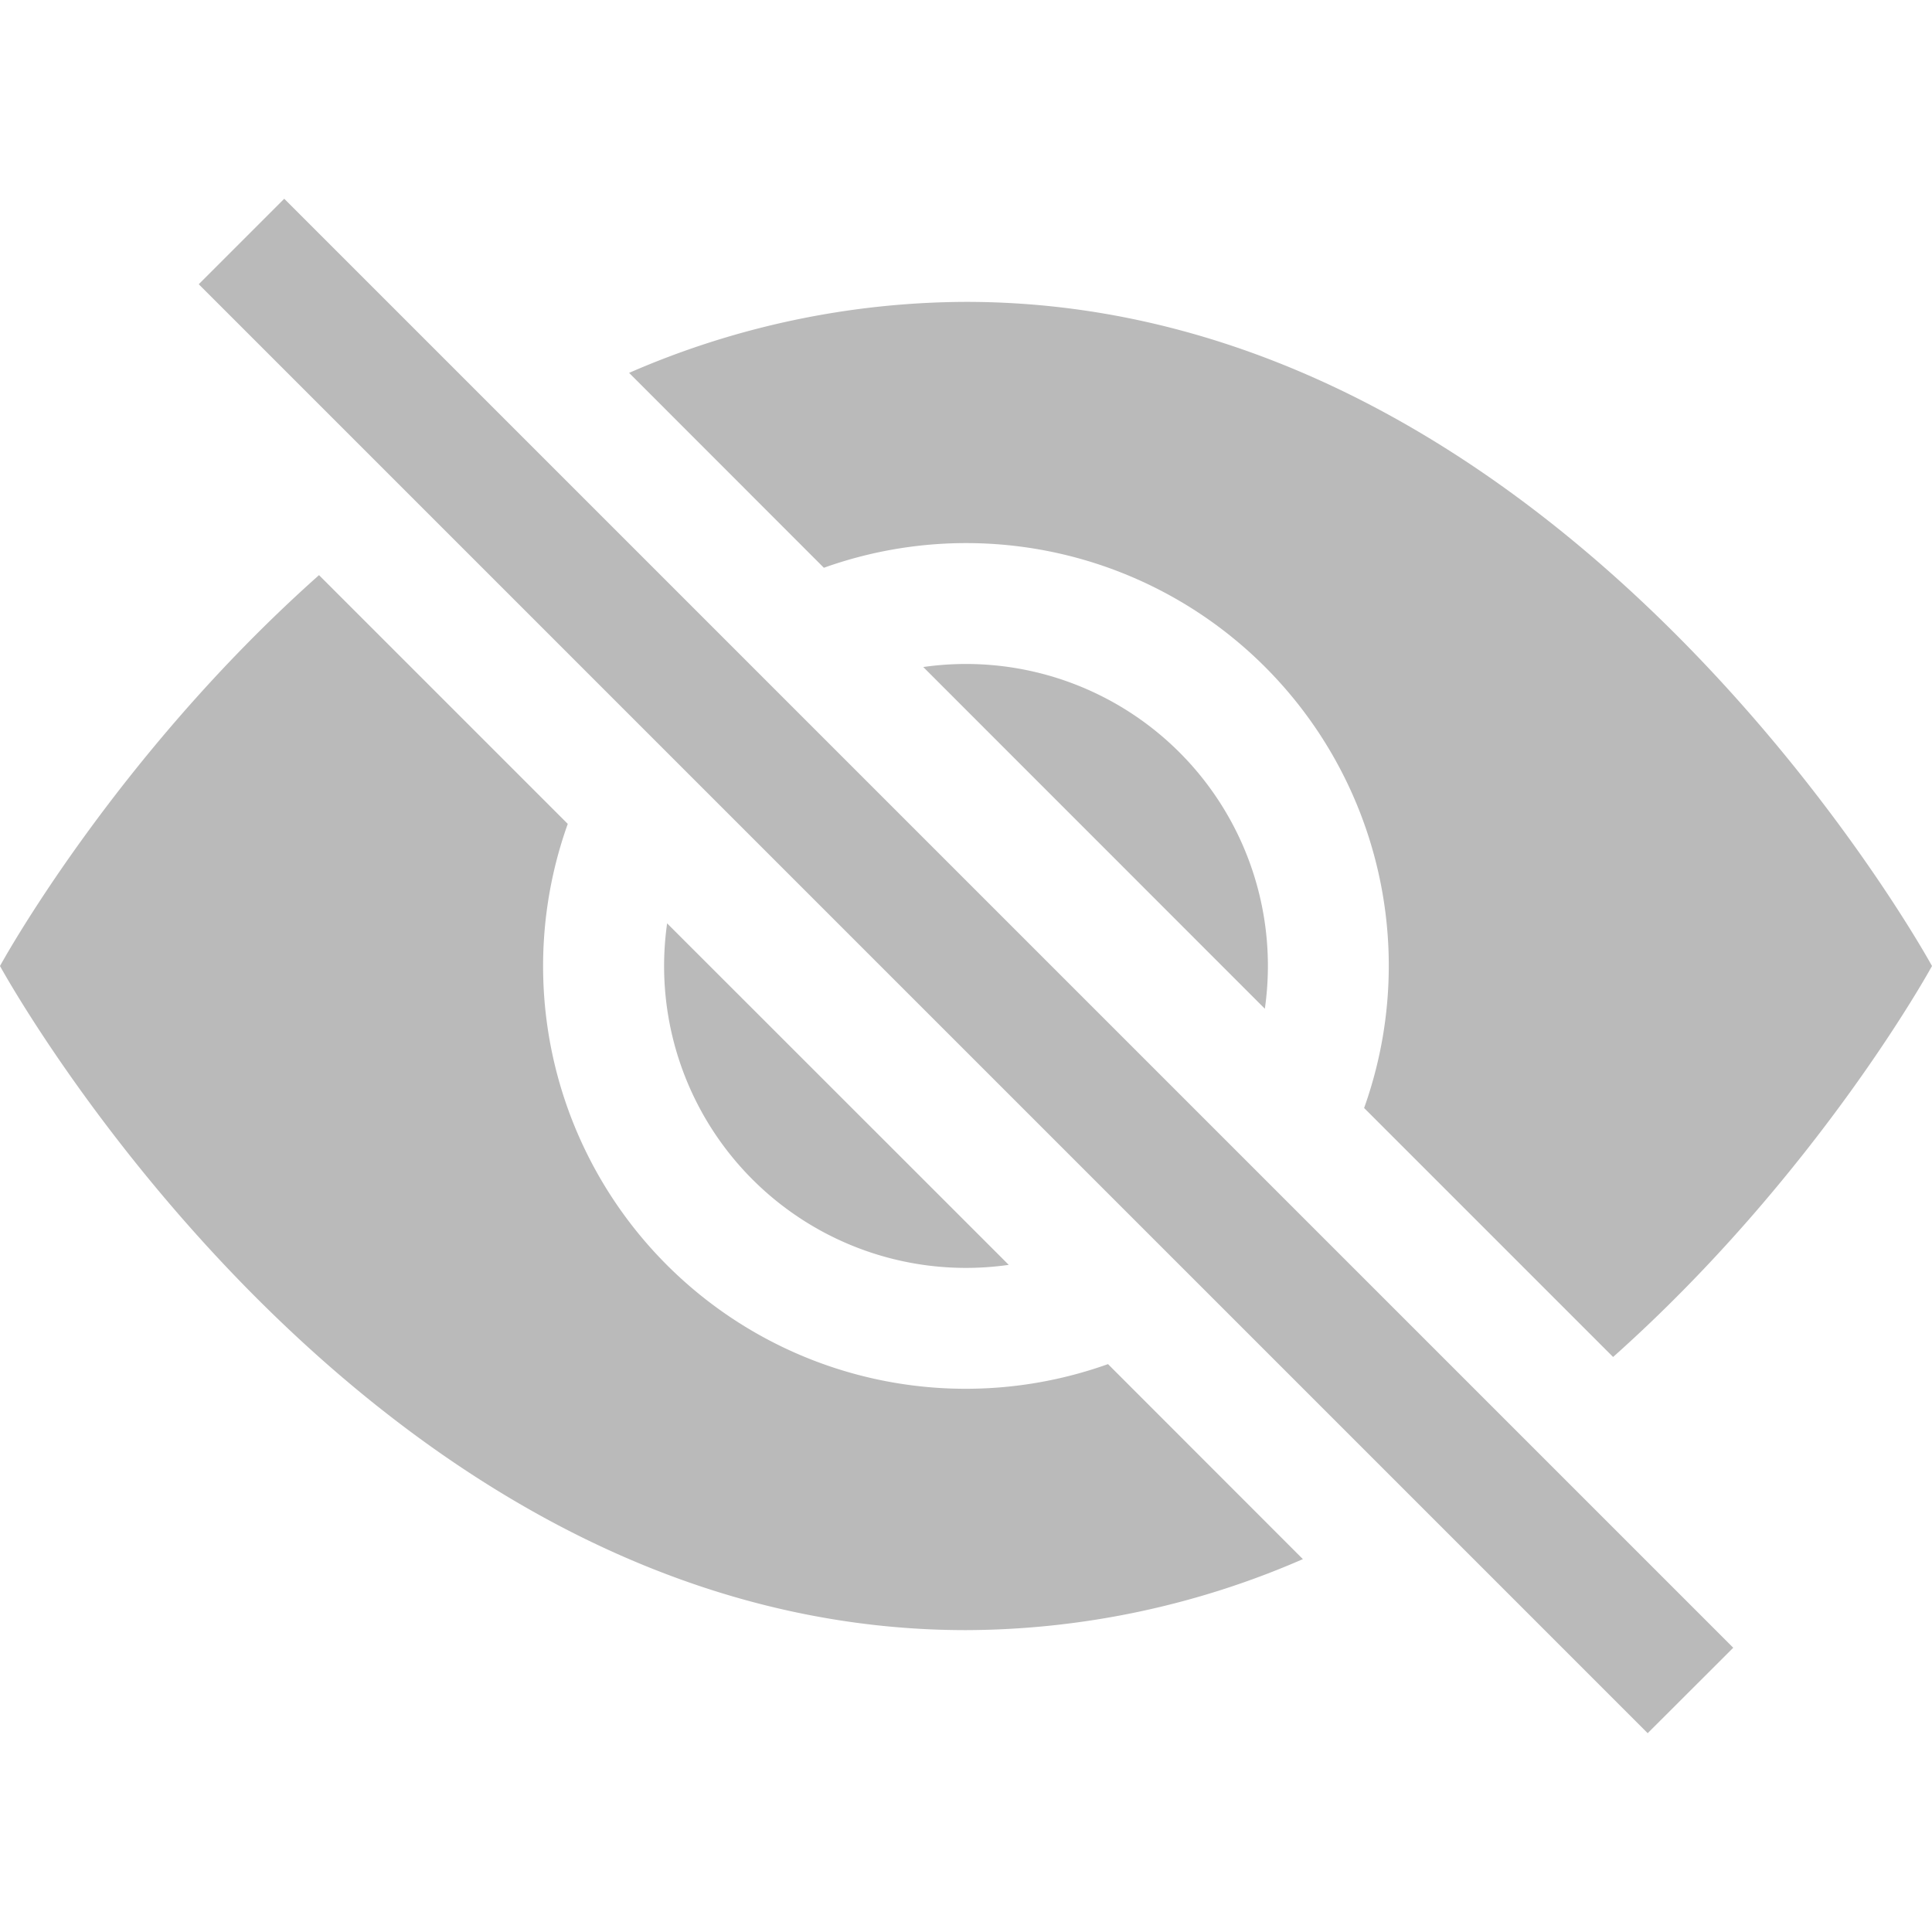
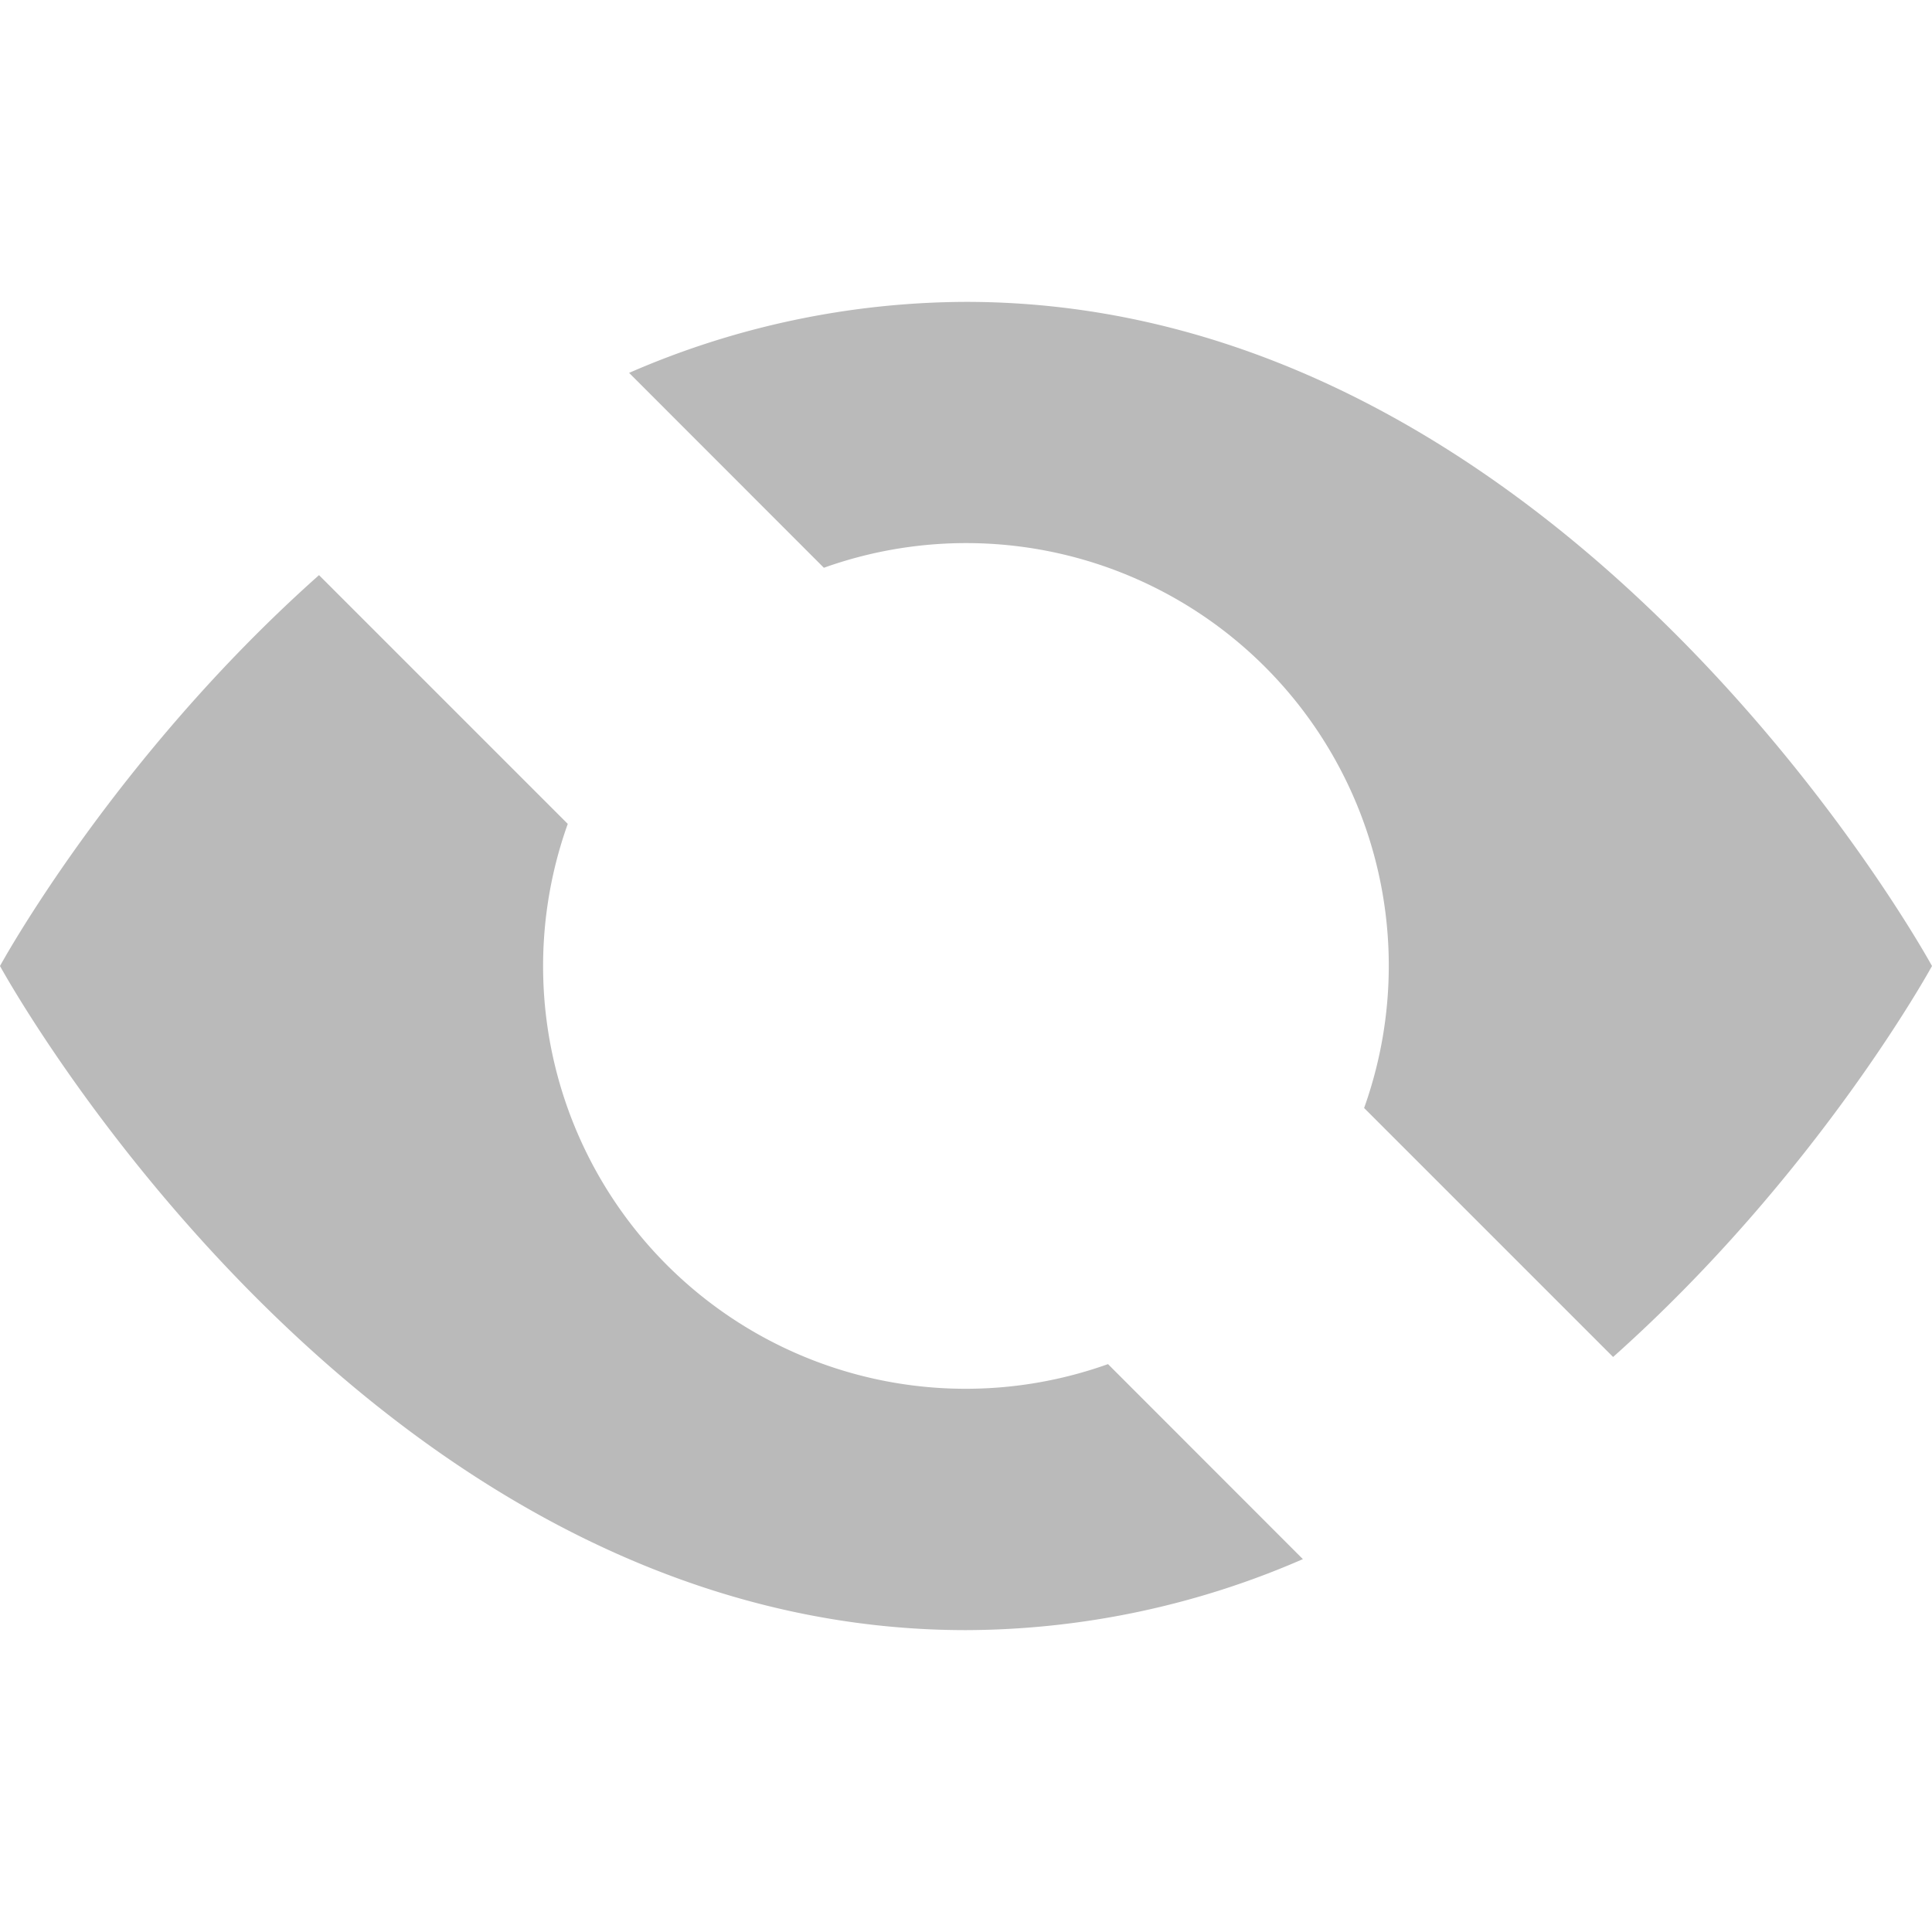
<svg xmlns="http://www.w3.org/2000/svg" xmlns:ns1="http://sodipodi.sourceforge.net/DTD/sodipodi-0.dtd" xmlns:ns2="http://www.inkscape.org/namespaces/inkscape" width="16" height="16" fill="currentColor" class="bi bi-eye-slash-fill" viewBox="0 0 16 16" version="1.1" id="svg2073" ns1:docname="eye-slash-fill.svg" ns2:version="1.0.2-2 (e86c870879, 2021-01-15)">
  <defs id="defs2077" />
  <ns1:namedview pagecolor="#ffffff" bordercolor="#666666" borderopacity="1" objecttolerance="10" gridtolerance="10" guidetolerance="10" ns2:pageopacity="0" ns2:pageshadow="2" ns2:window-width="3840" ns2:window-height="2080" id="namedview2075" showgrid="false" ns2:zoom="63" ns2:cx="8" ns2:cy="10.539683" ns2:window-x="3829" ns2:window-y="-11" ns2:window-maximized="1" ns2:current-layer="svg2073" />
  <path d="M10.79 12.912l-1.614-1.615a3.5 3.5 0 0 1-4.474-4.474l-2.06-2.06C.938 6.278 0 8 0 8s3 5.5 8 5.5a7.027 7.027 0 0 0 2.79-.588zM5.21 3.088A7.028 7.028 0 0 1 8 2.5c5 0 8 5.5 8 5.5s-.939 1.721-2.641 3.238l-2.062-2.062a3.5 3.5 0 0 0-4.474-4.474L5.21 3.088z" id="path2069" style="fill:#bababa;fill-opacity:1" />
-   <path d="M5.525 7.646a2.5 2.5 0 0 0 2.829 2.829l-2.83-2.829zm4.95.708l-2.829-2.83a2.5 2.5 0 0 1 2.829 2.829zm3.171 6l-12-12 .708-.708 12 12-.708.707z" id="path2071" style="fill:#bababa;fill-opacity:1" />
</svg>